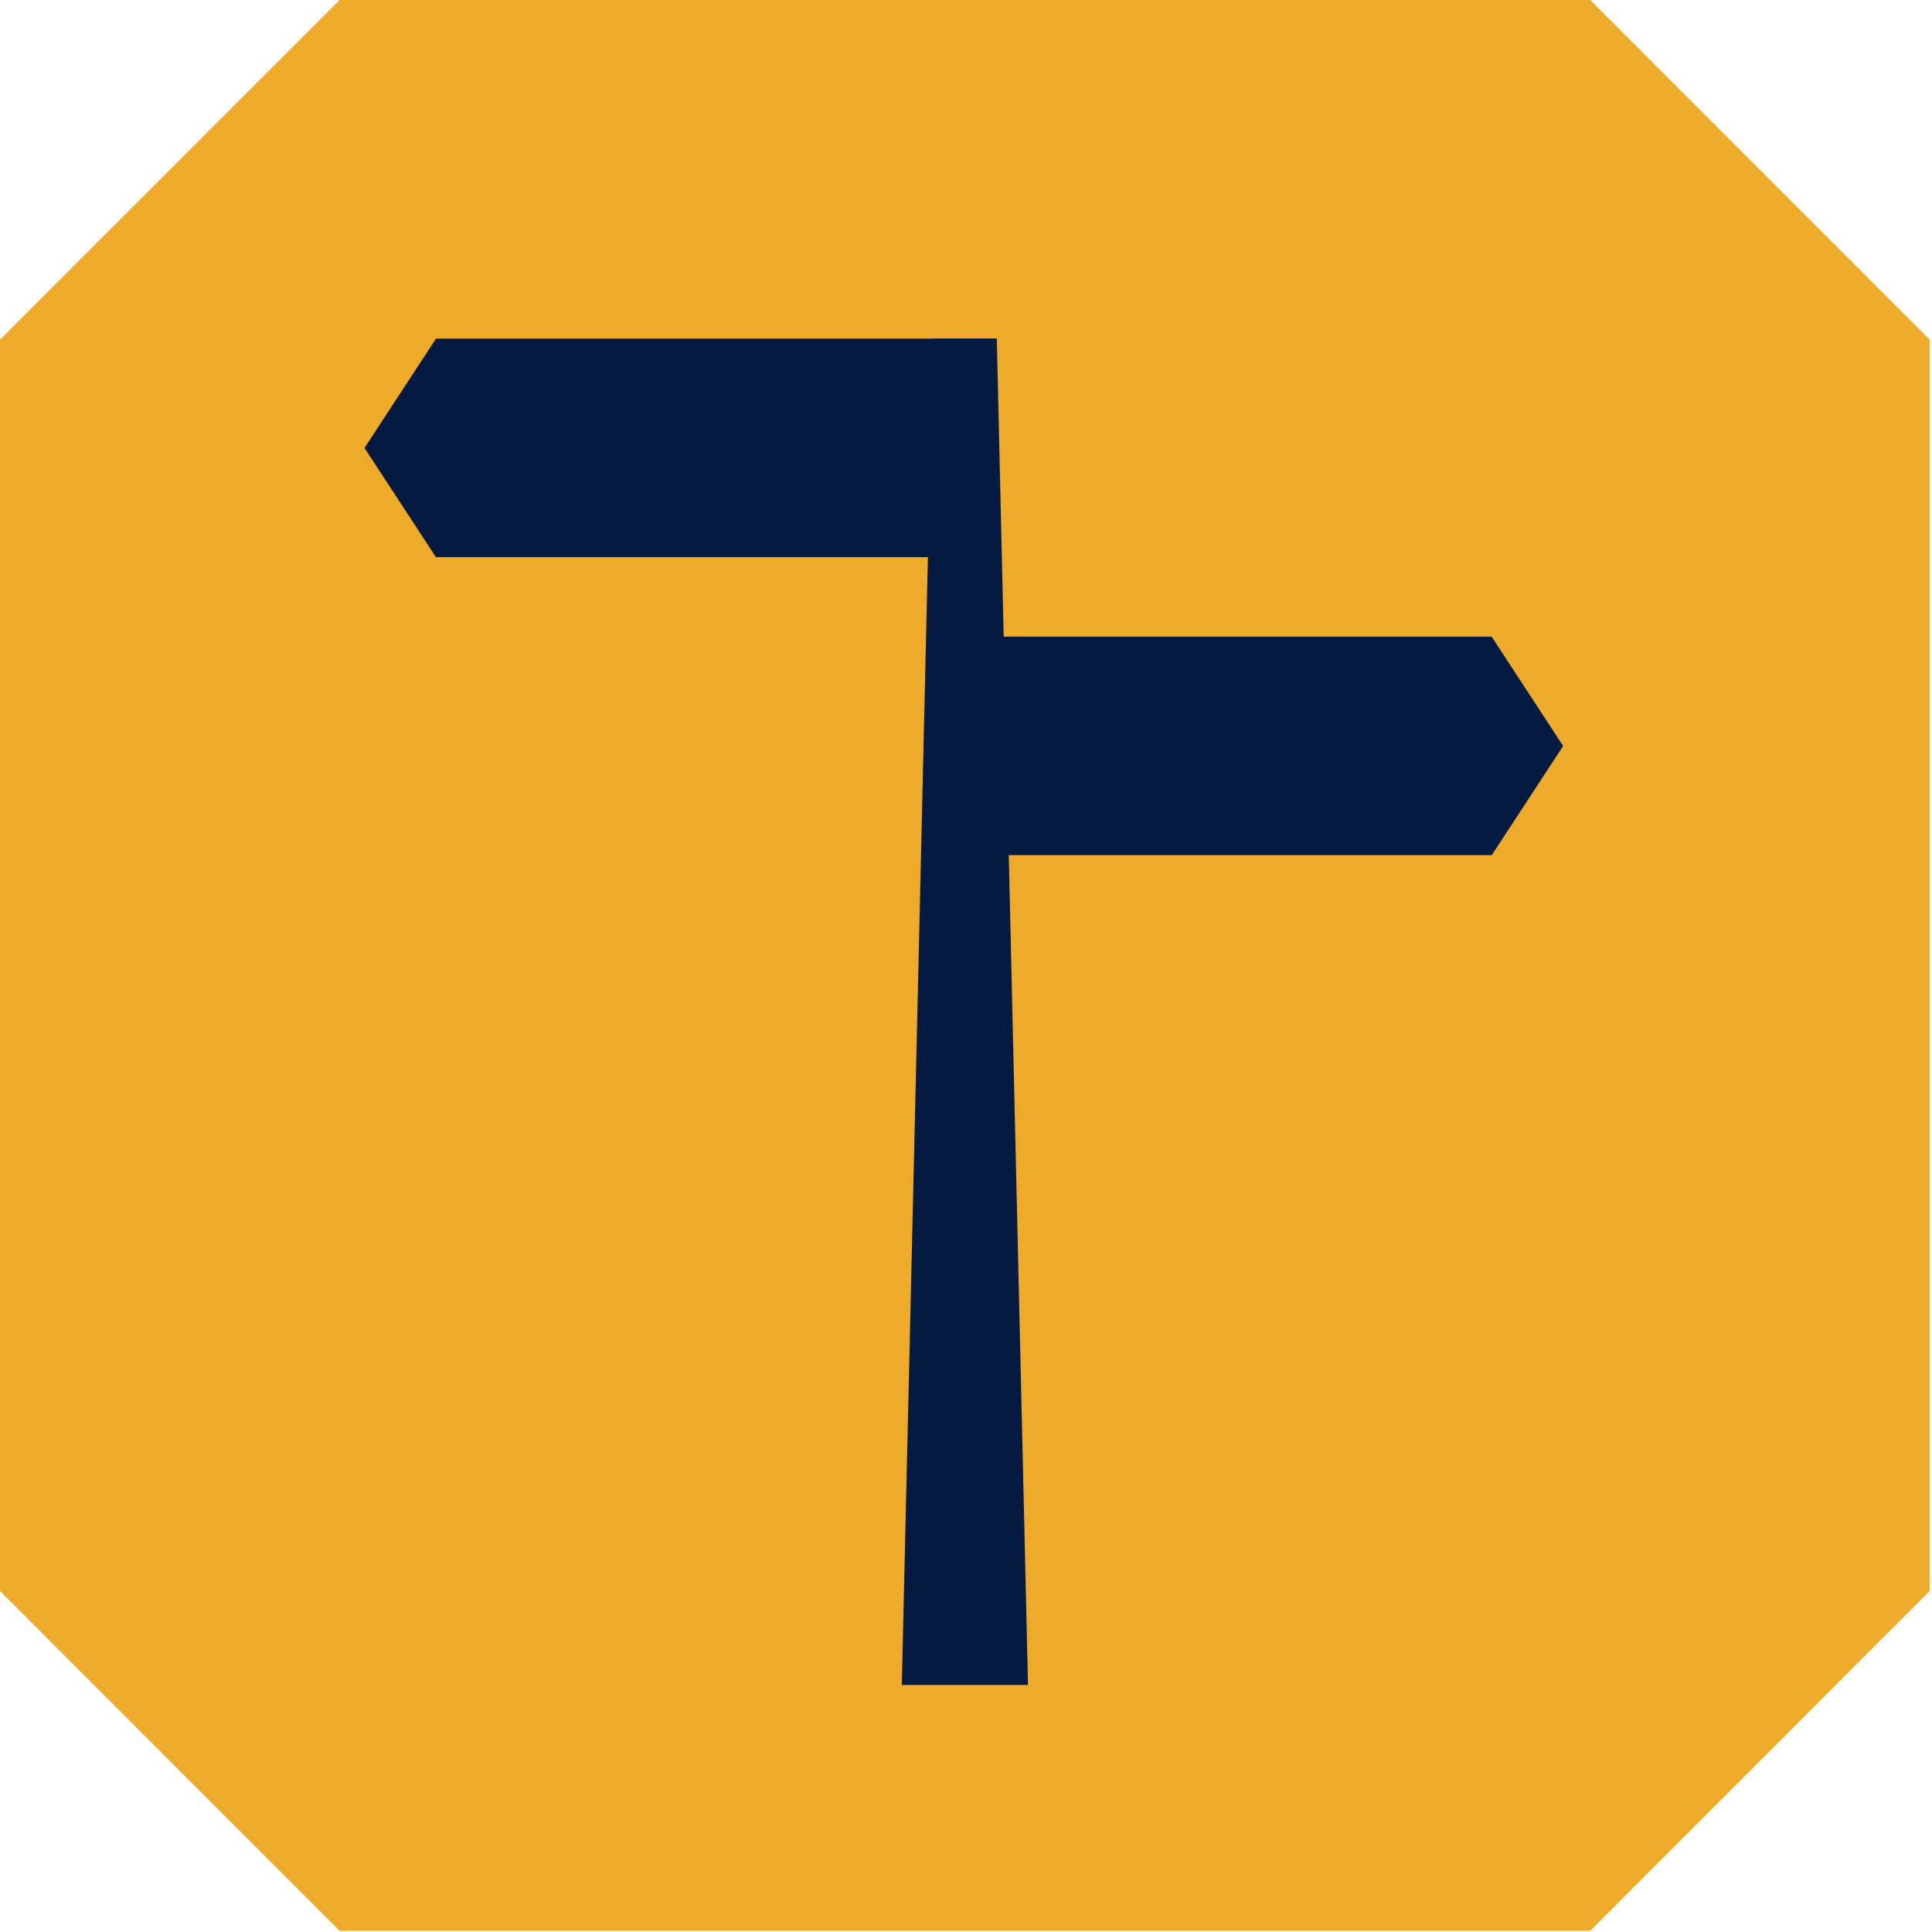
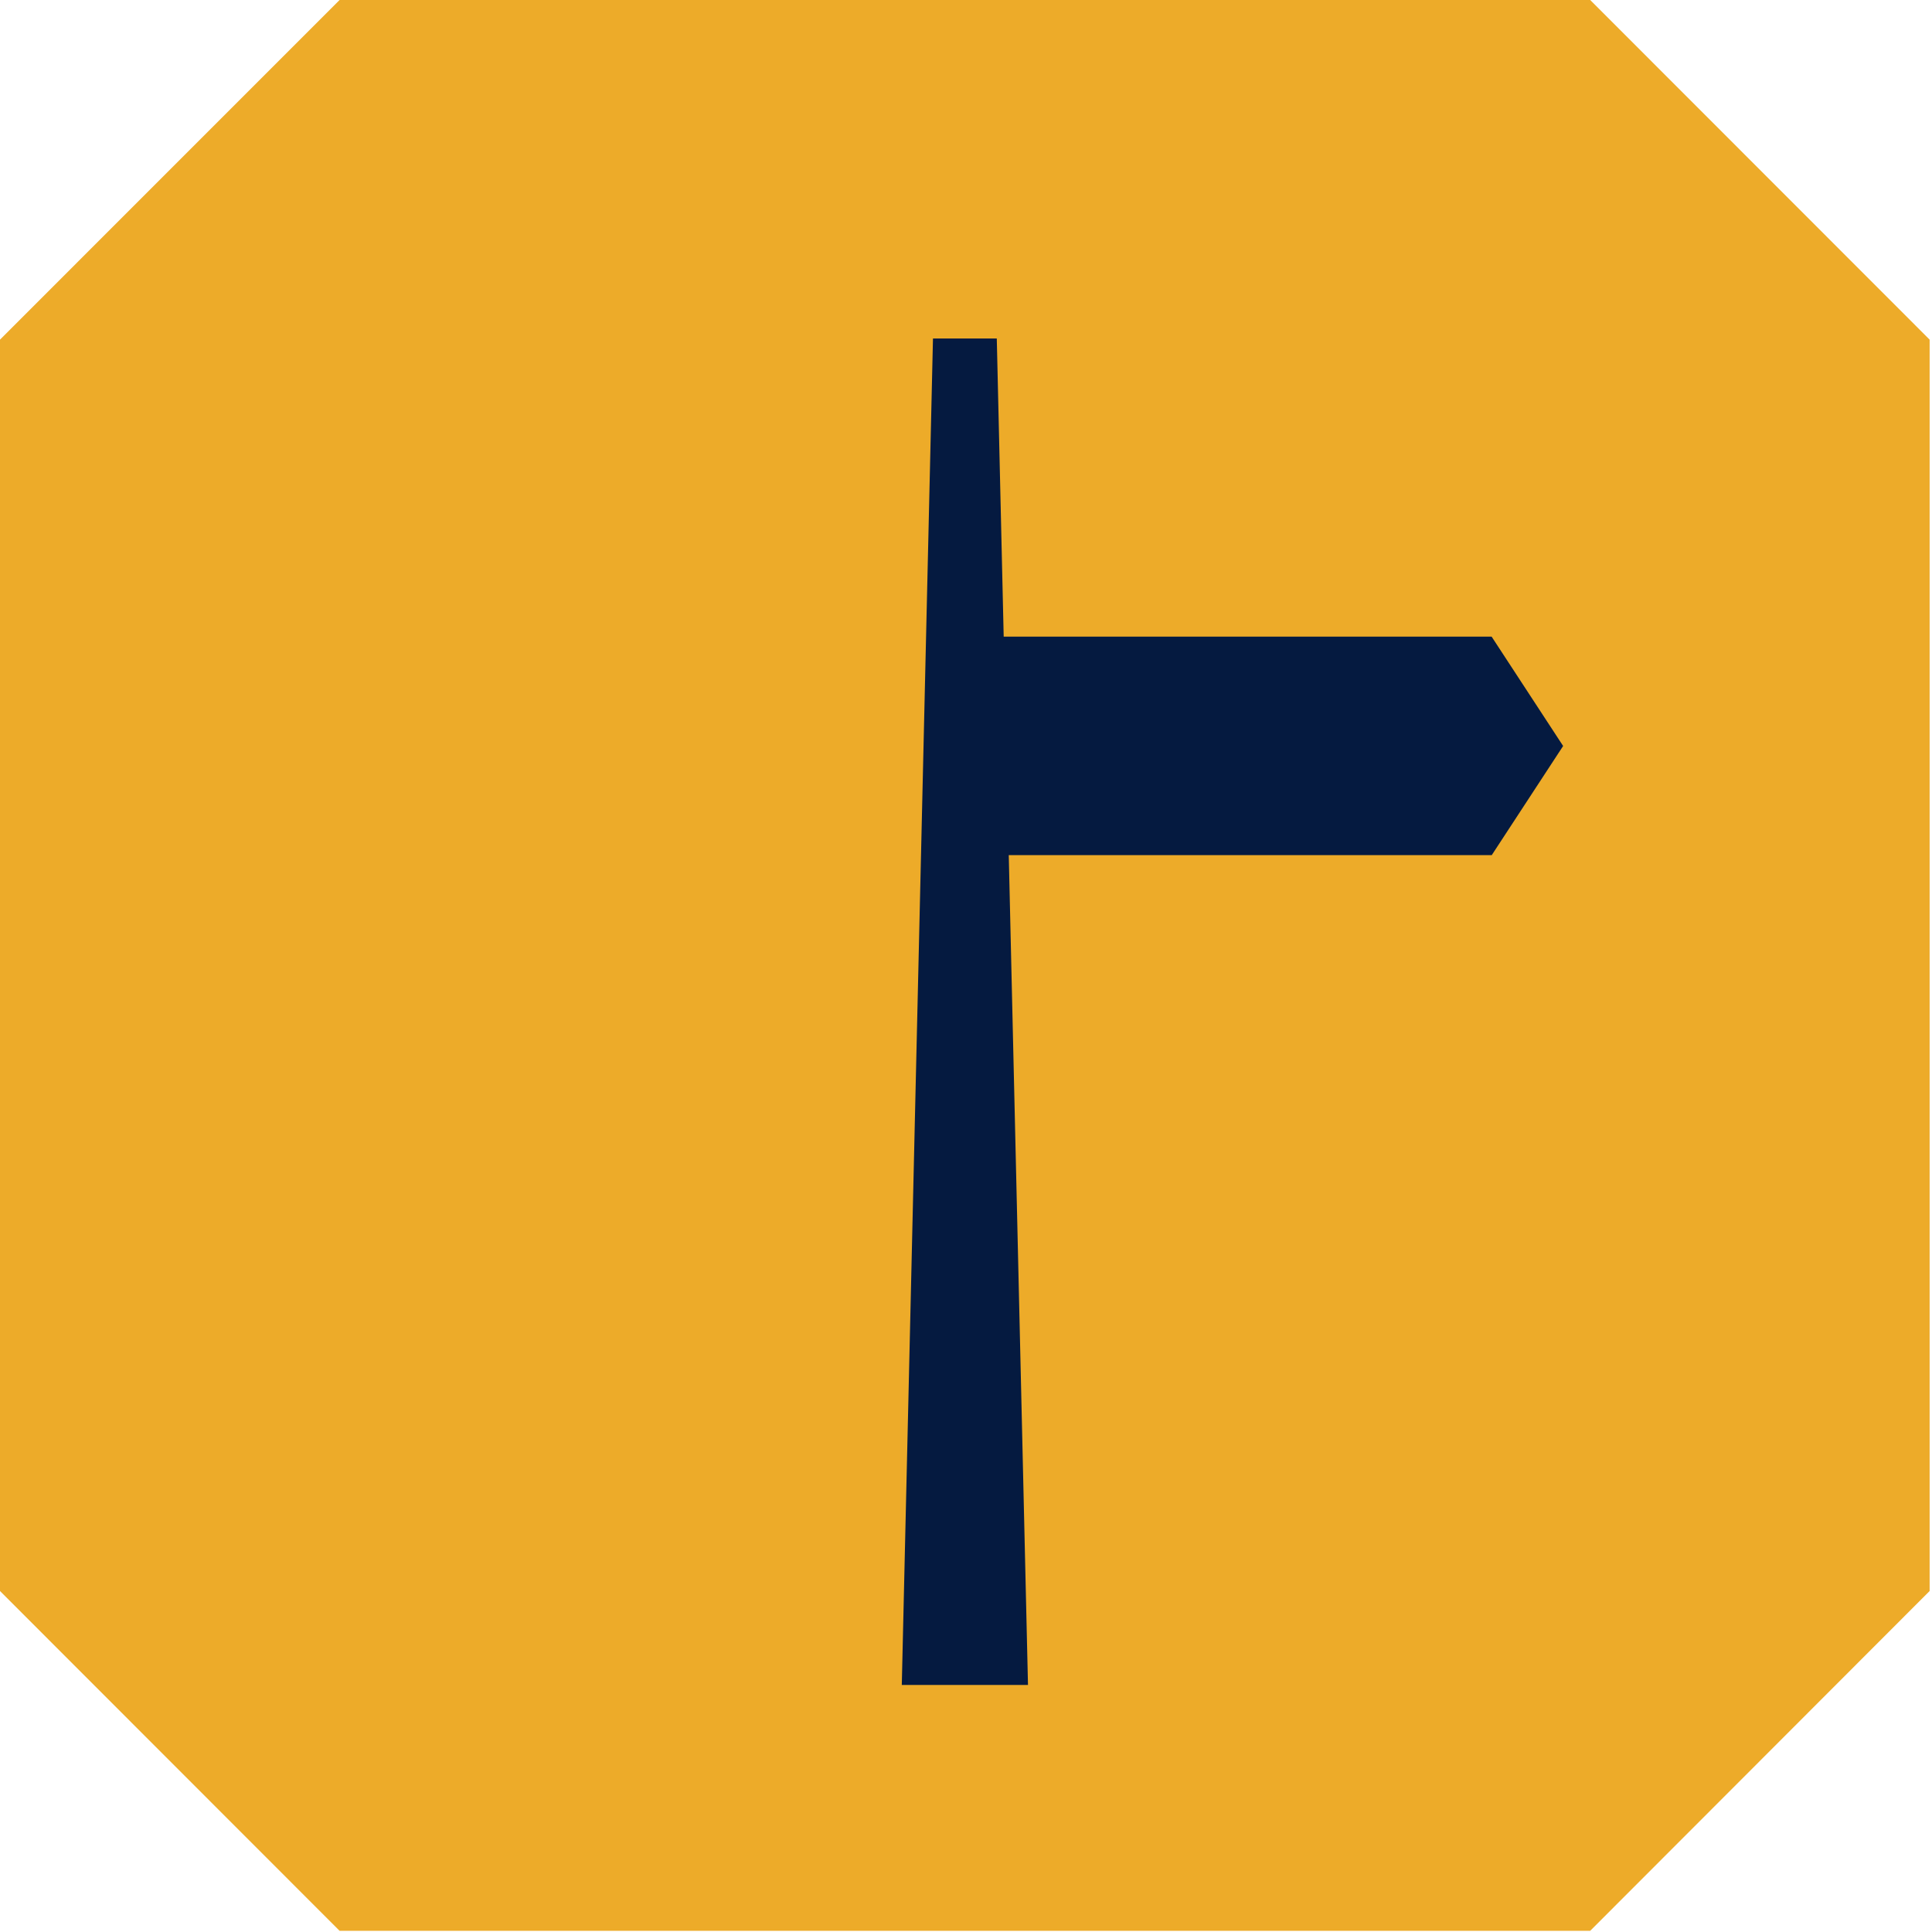
<svg xmlns="http://www.w3.org/2000/svg" width="107" height="107" viewBox="0 0 107 107" fill="none">
  <path d="M106.869 18.81V88.115L88.07 106.934H18.807L0 88.115V18.81L18.807 0H88.07L106.869 18.81Z" fill="#EDAB29" />
  <path d="M51.671 18.747L49.944 93.317H56.933L55.205 18.747" fill="#051A40" />
-   <path d="M24.147 30.856H53.438V18.755H24.147C22.83 20.776 21.505 22.789 20.187 24.809C21.505 26.83 22.83 28.843 24.147 30.864V30.856Z" fill="#051A40" />
  <path d="M82.611 47.361H53.32V35.26H82.611C83.928 37.281 85.254 39.294 86.571 41.315C85.254 43.335 83.928 45.348 82.611 47.369V47.361Z" fill="#051A40" />
</svg>